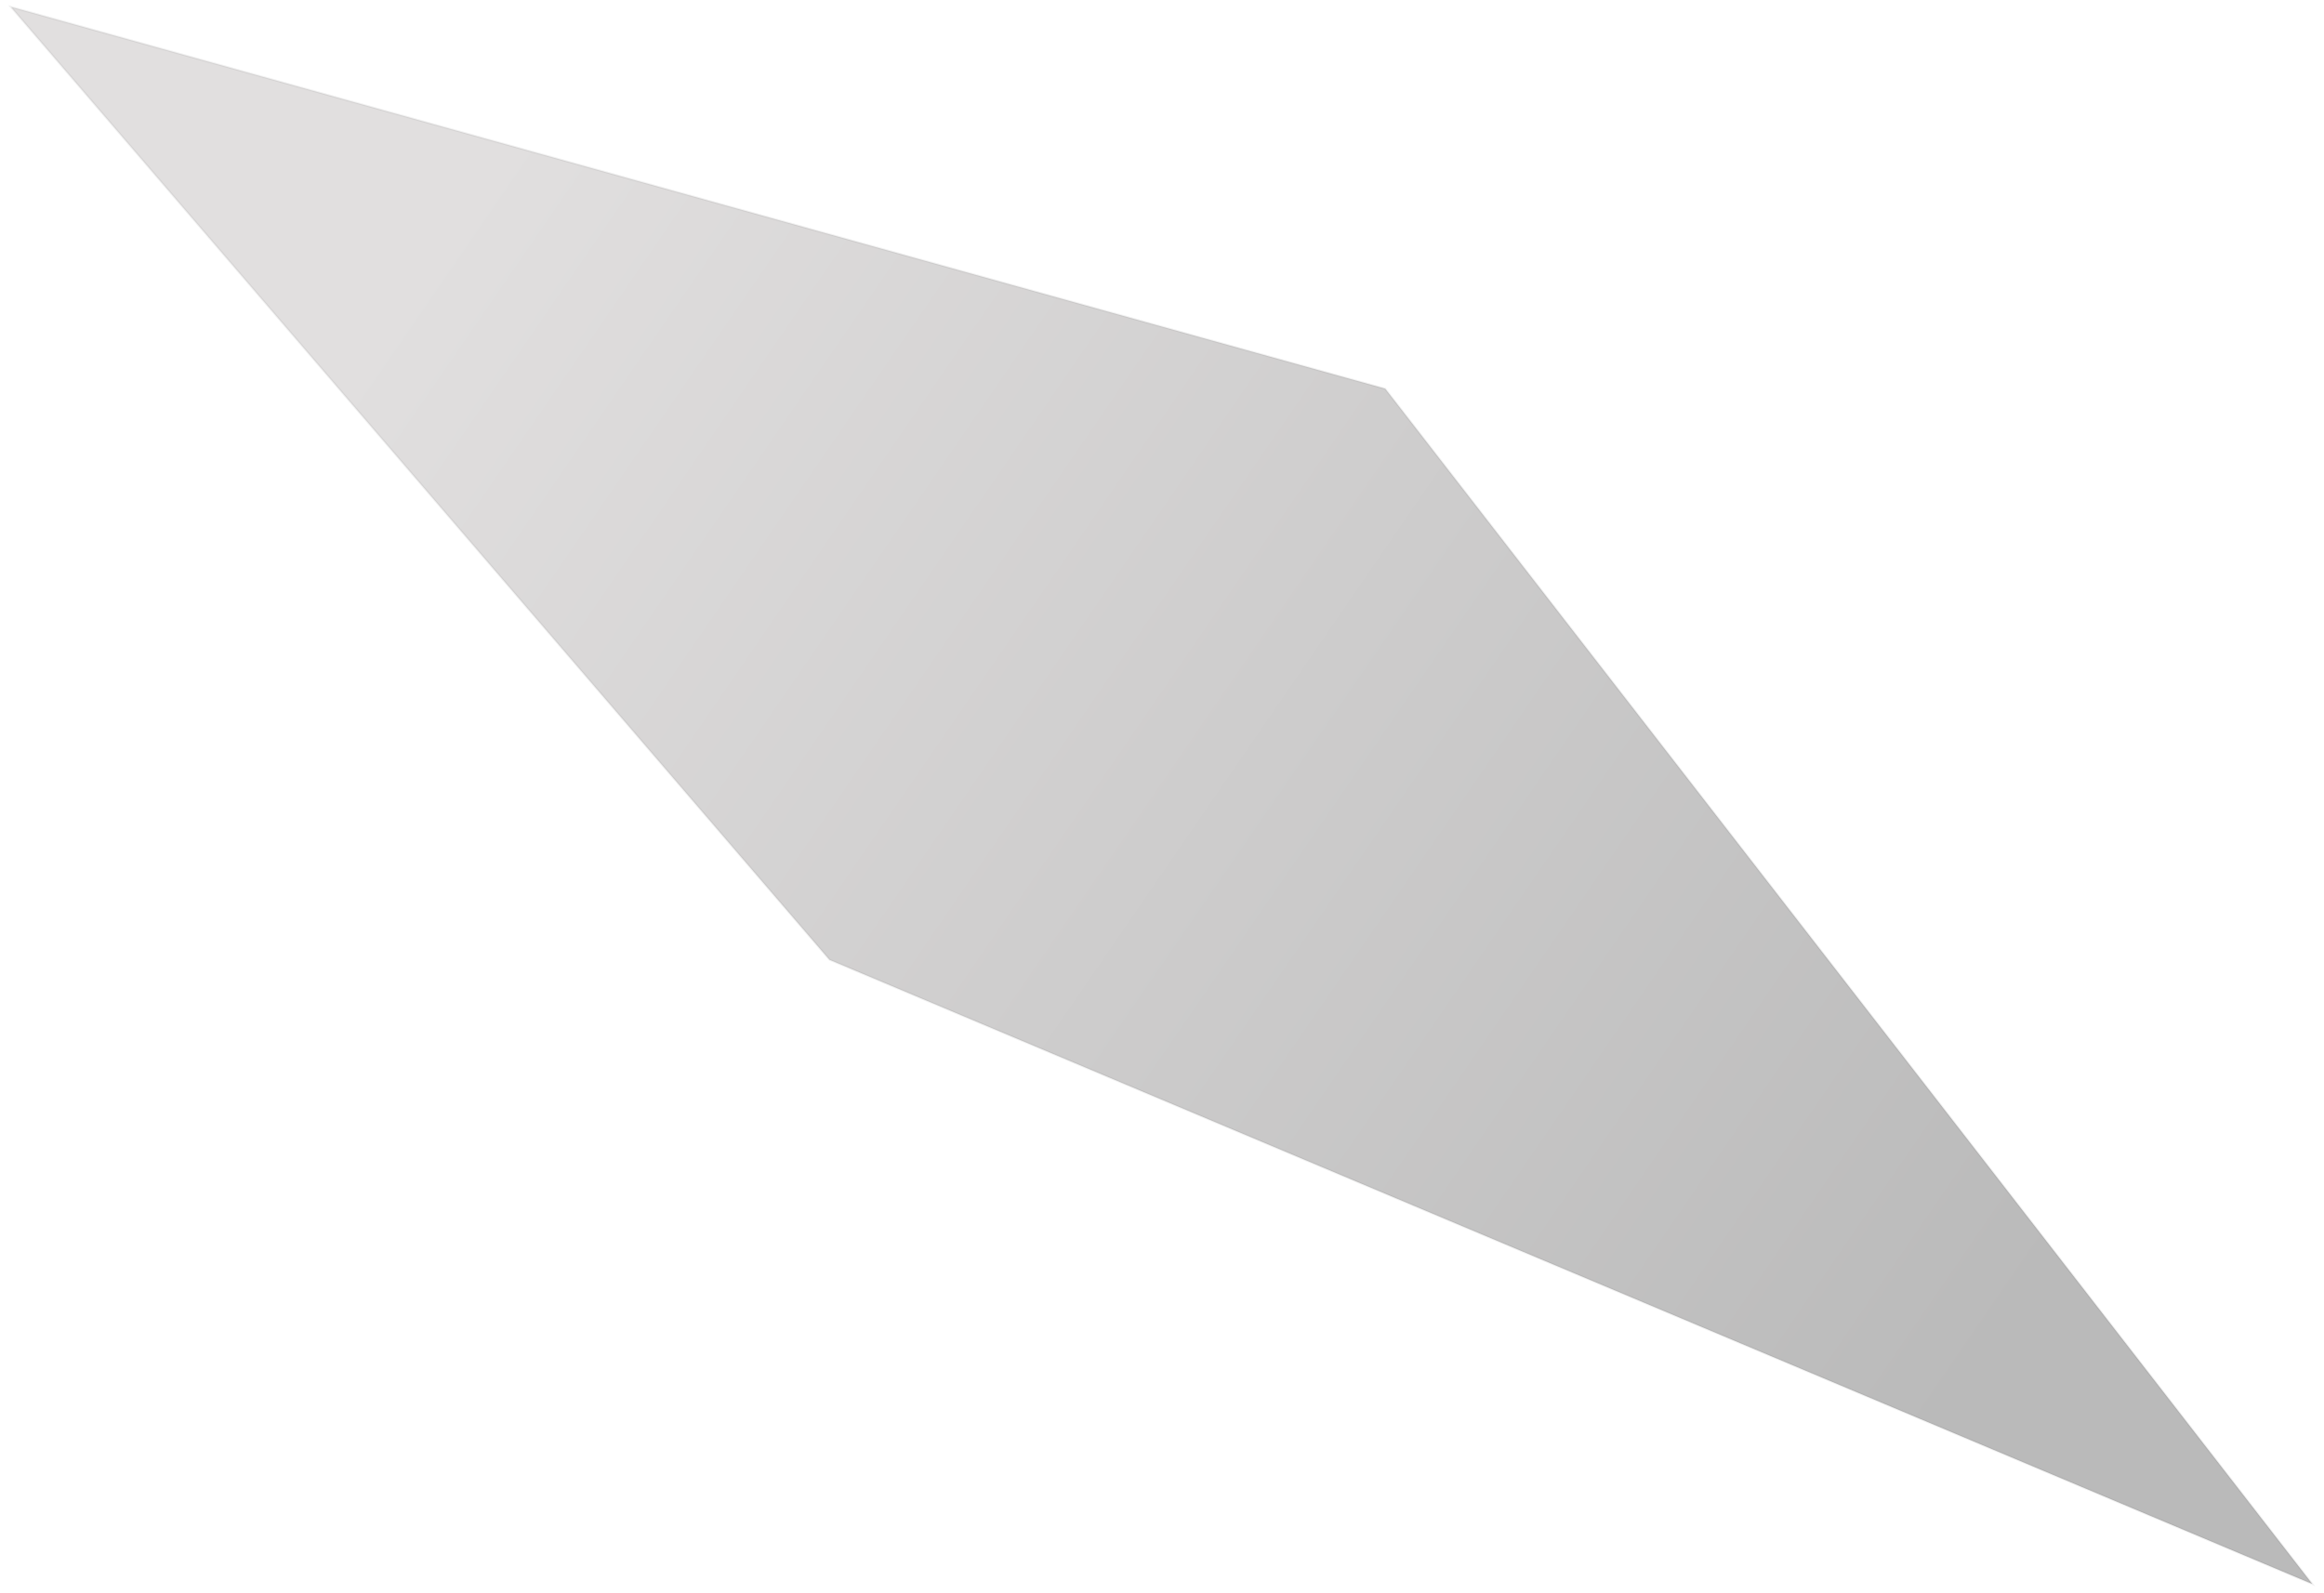
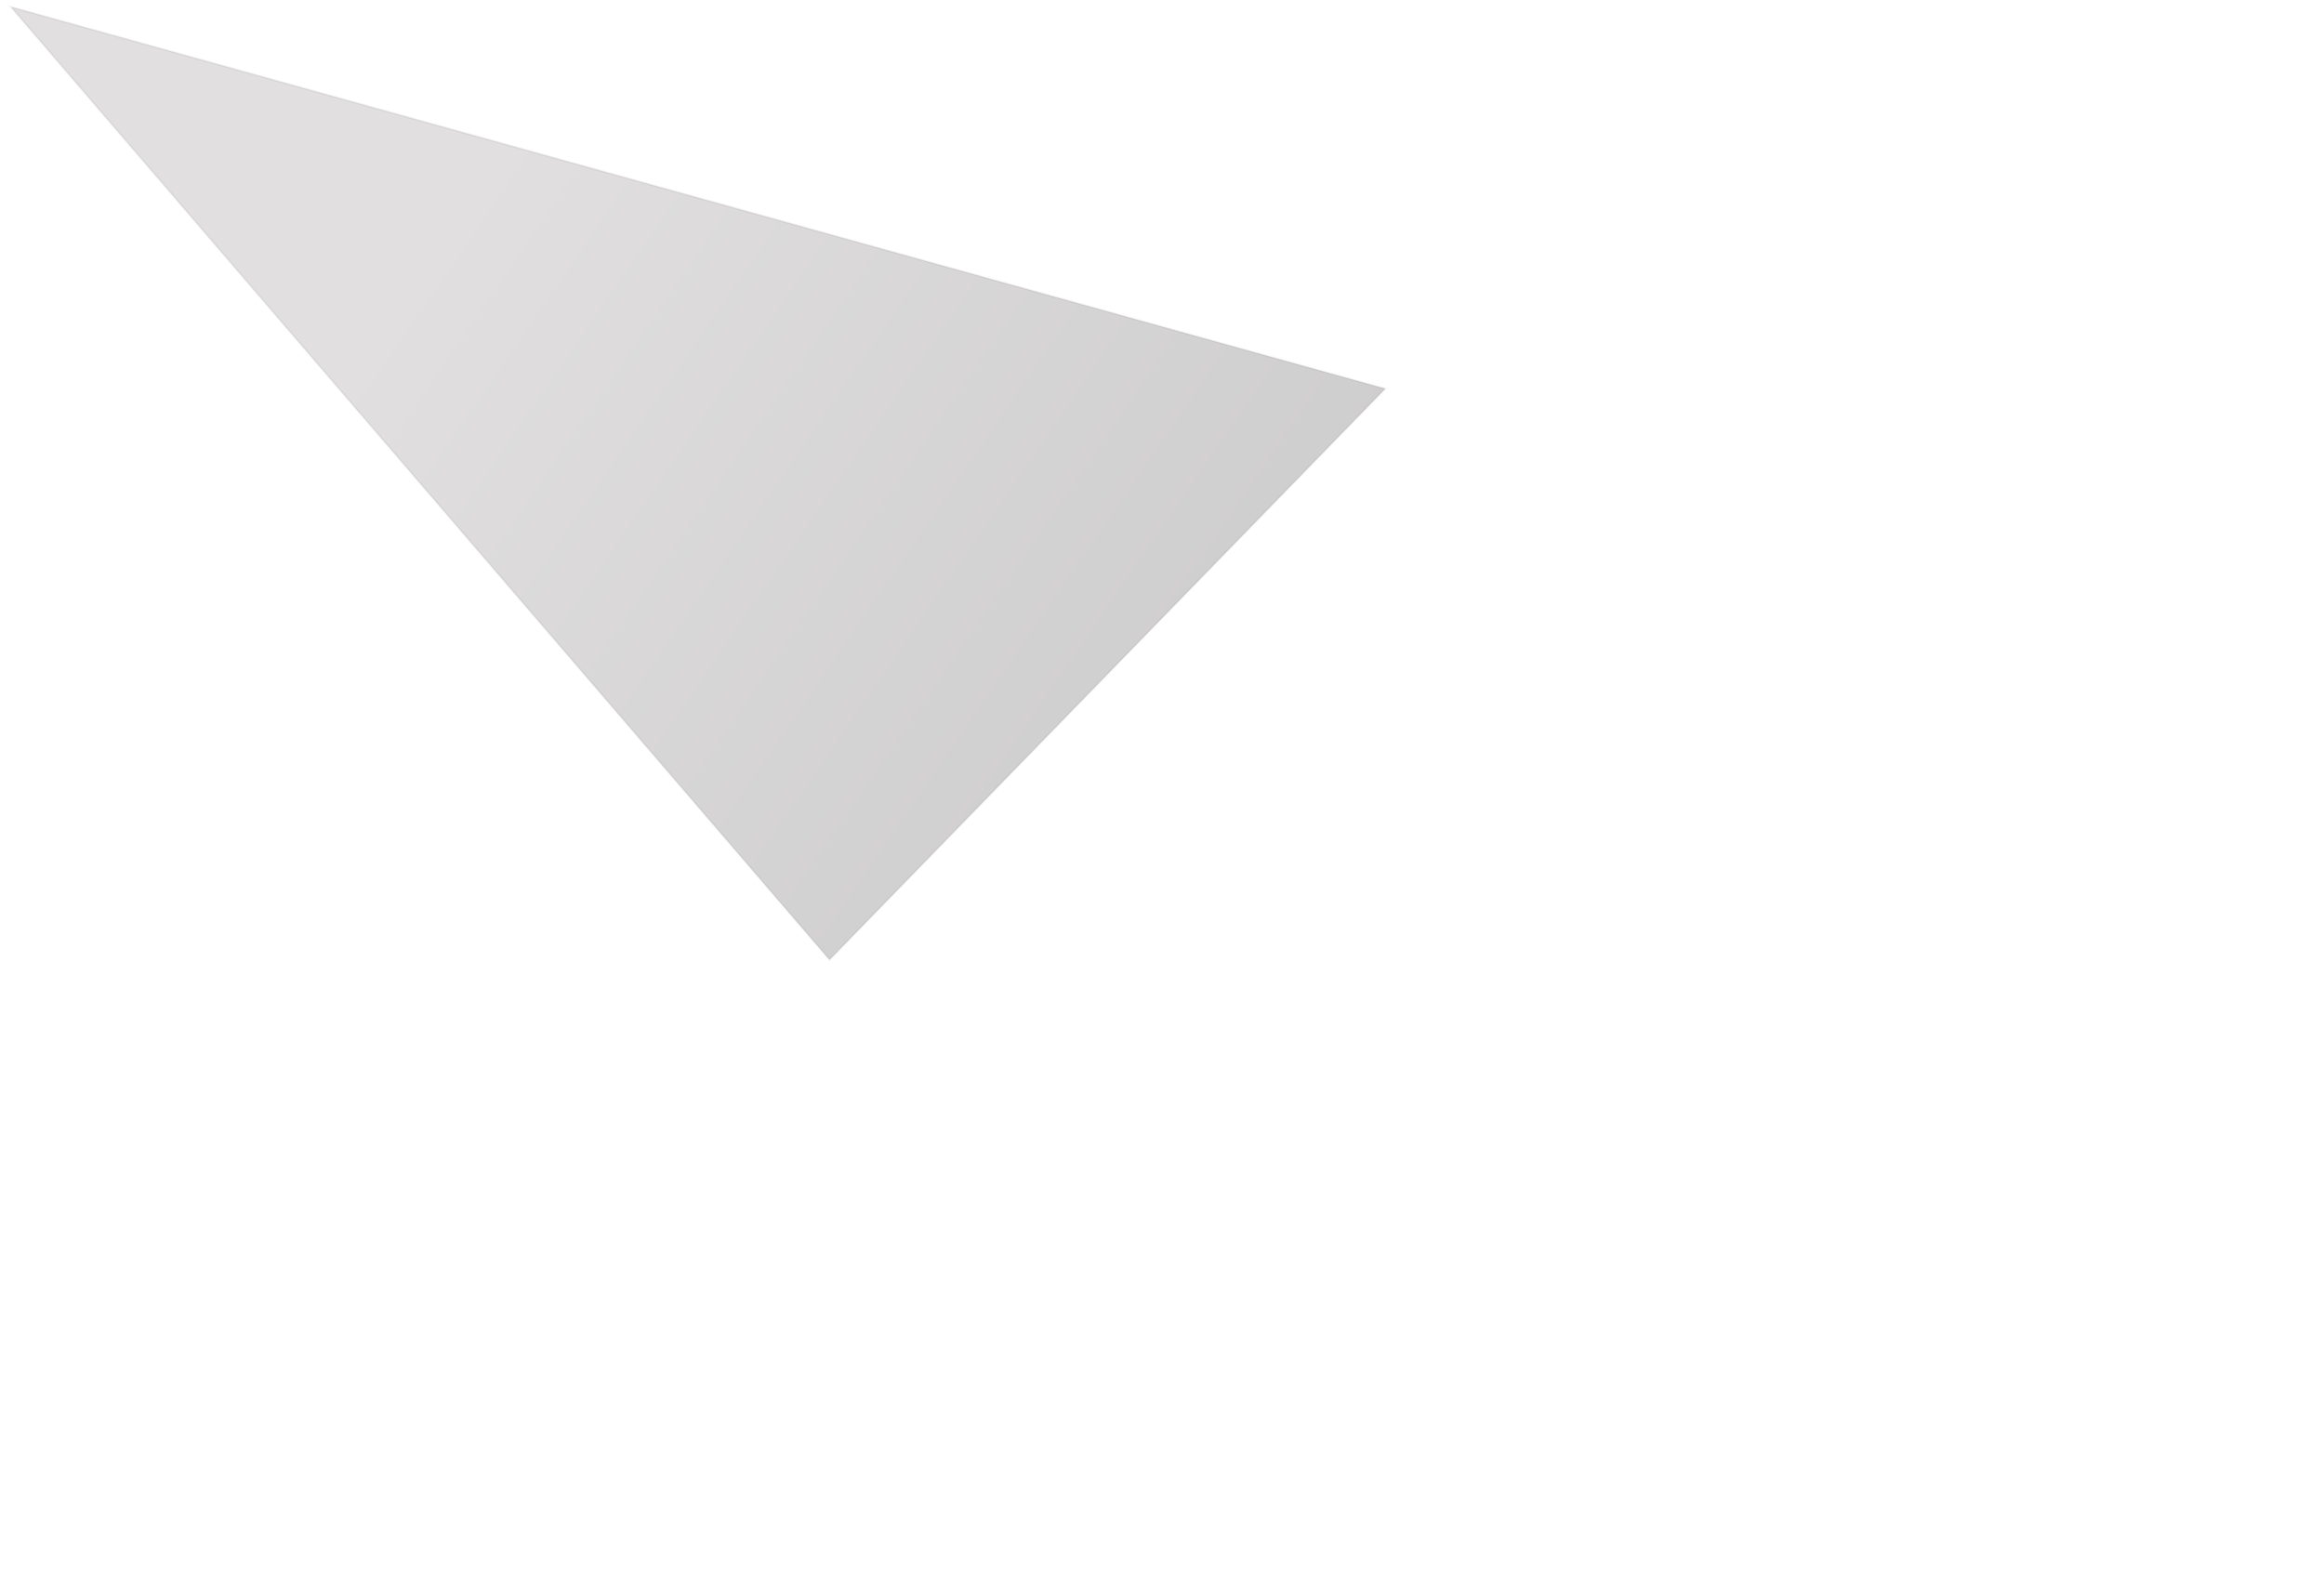
<svg xmlns="http://www.w3.org/2000/svg" width="1241" height="851" viewBox="0 0 1241 851" fill="none">
-   <path d="M739.665 207.62L1234.74 845.995L442.953 512.592L5.806 3.69L739.665 207.62Z" fill="url(#paint0_linear_971_157)" stroke="black" stroke-opacity="0.06" />
+   <path d="M739.665 207.62L442.953 512.592L5.806 3.69L739.665 207.62Z" fill="url(#paint0_linear_971_157)" stroke="black" stroke-opacity="0.06" />
  <defs>
    <linearGradient id="paint0_linear_971_157" x1="1009.68" y1="799.474" x2="169.976" y2="222.817" gradientUnits="userSpaceOnUse">
      <stop stop-color="#BABABA" />
      <stop offset="1" stop-color="#E1DFDF" />
    </linearGradient>
  </defs>
</svg>